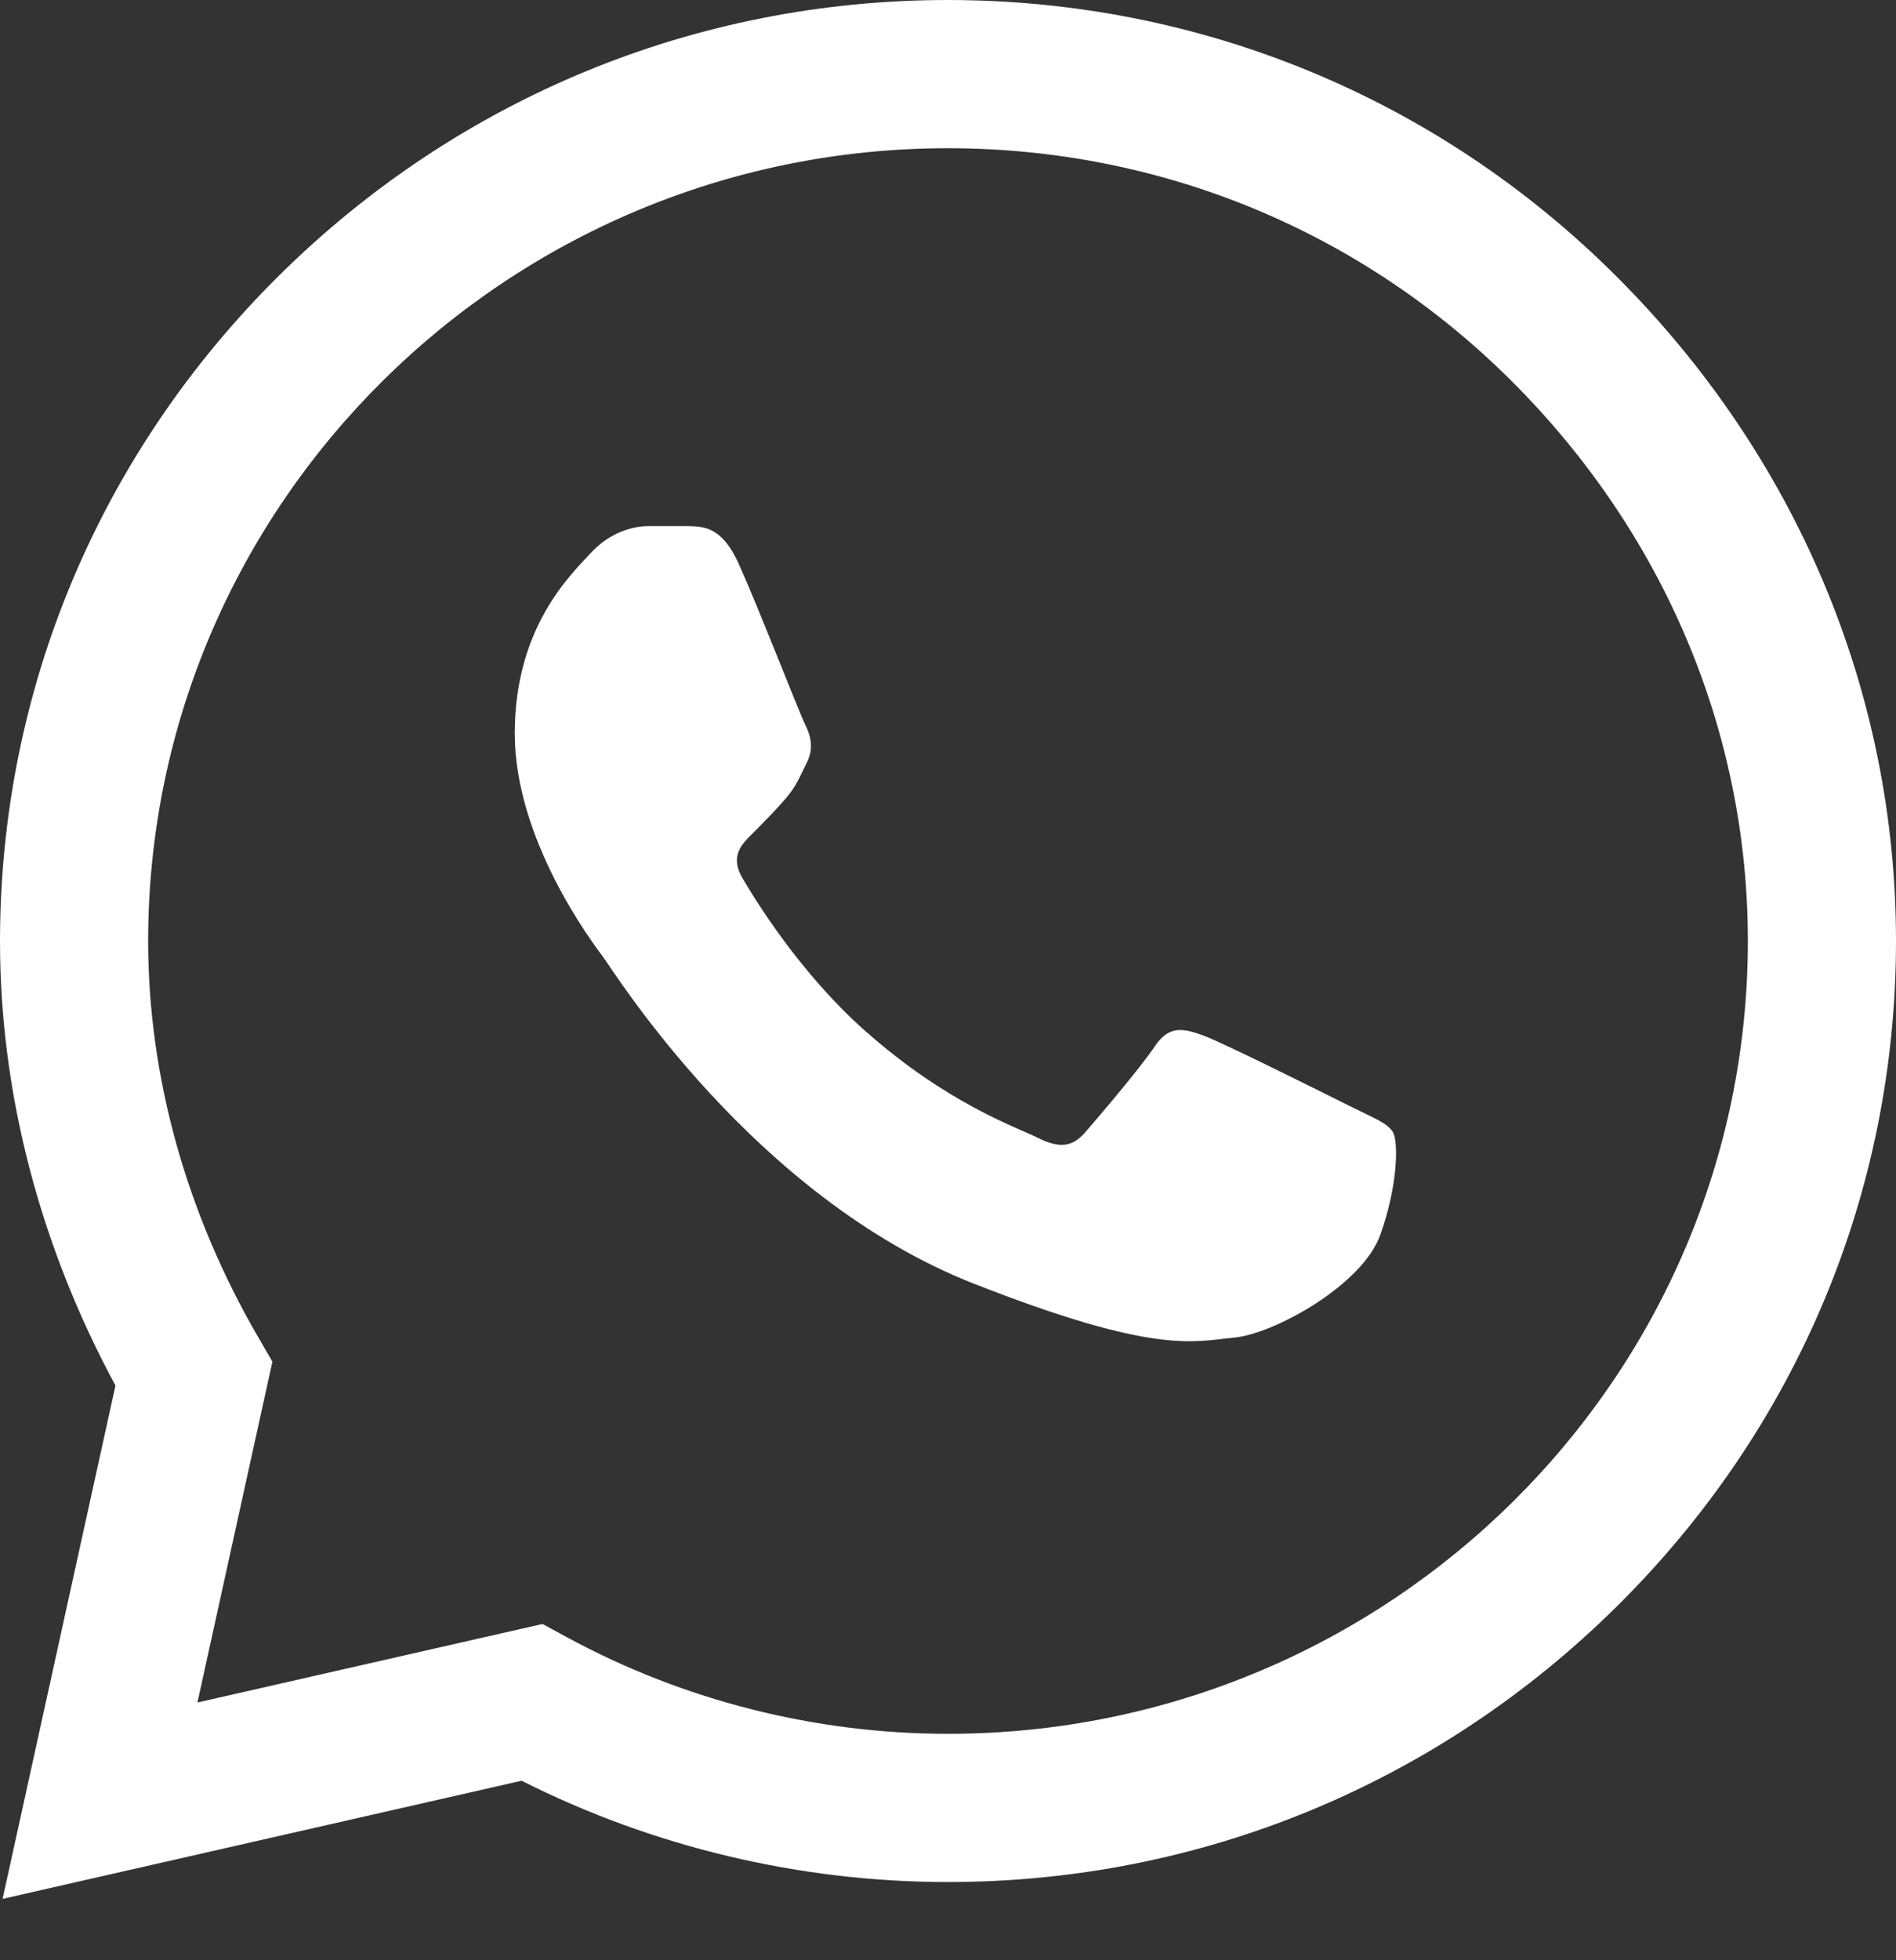
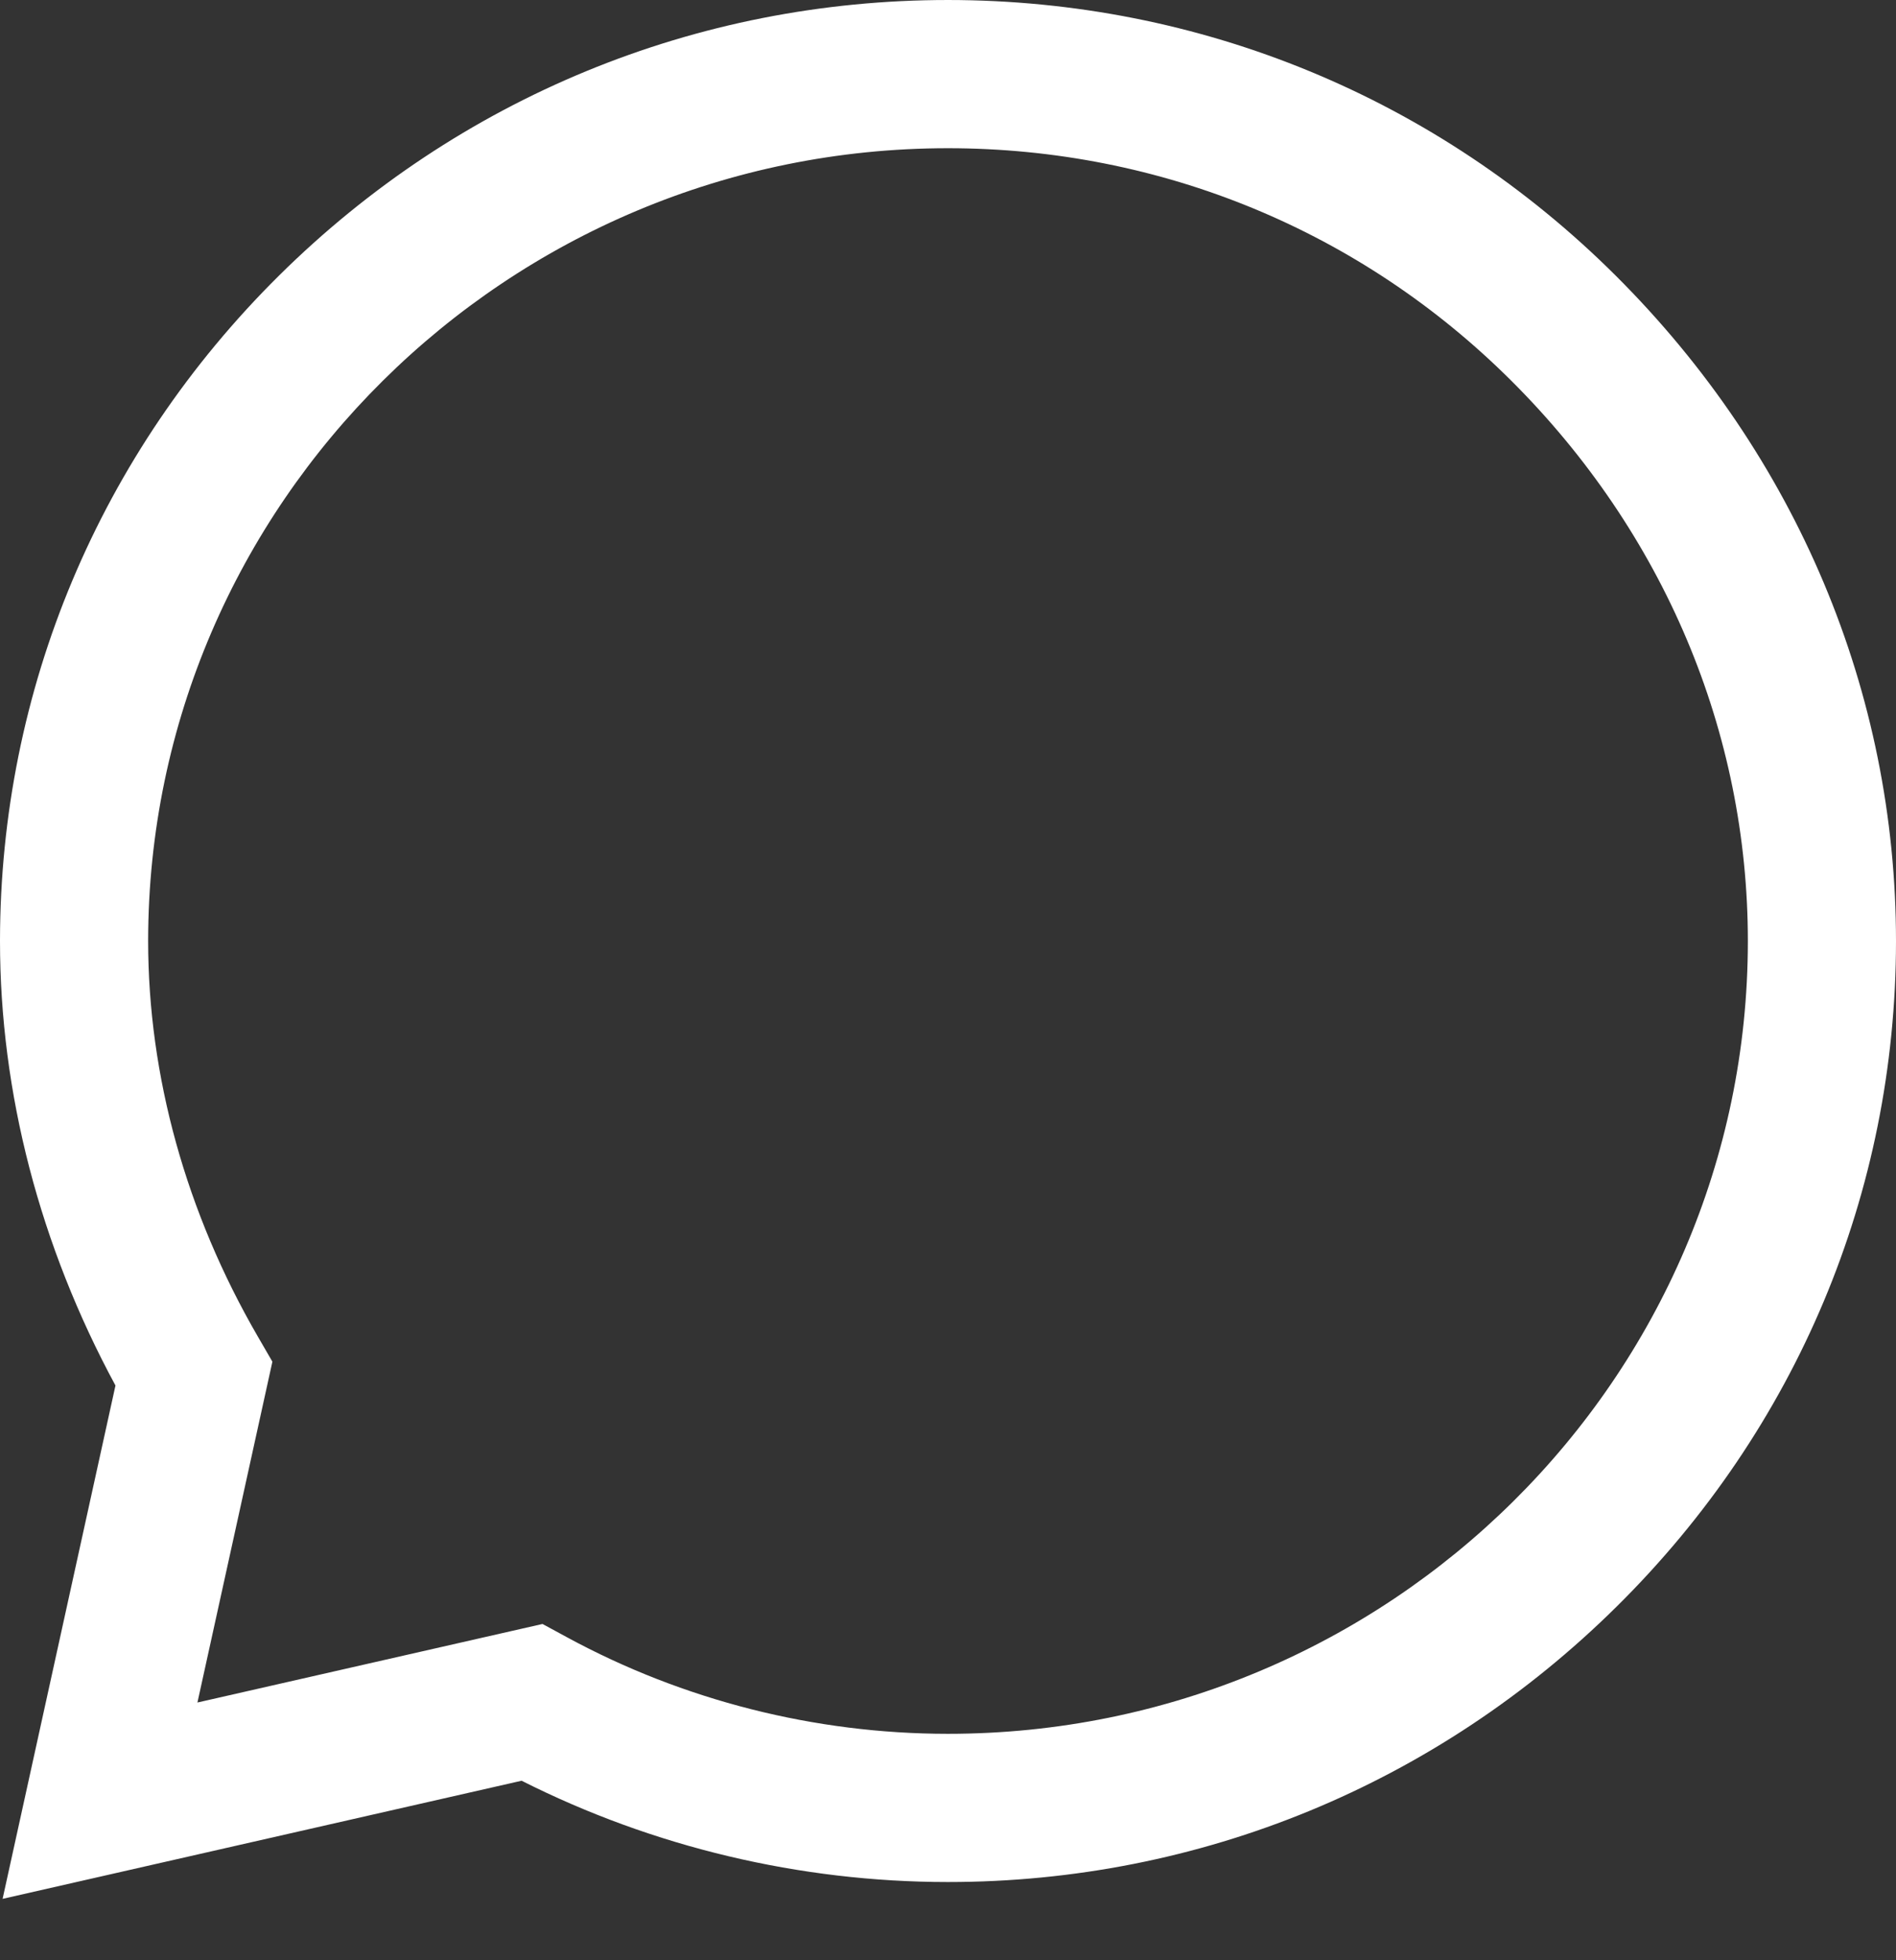
<svg xmlns="http://www.w3.org/2000/svg" width="30" height="31" viewBox="0 0 30 31" fill="none">
  <rect x="0" y="0" width="30" height="31" fill="#333333" stroke="none" />
  <path d="M25.567 4.361C22.746 1.55 18.993 0.002 14.999 6.10352e-05C11.014 6.10352e-05 7.256 1.547 4.416 4.357C1.572 7.172 0.004 10.912 0 14.875V14.88V14.883C0 17.282 0.631 19.702 1.827 21.911L0.041 30.029L8.253 28.161C10.332 29.209 12.653 29.762 14.994 29.763H14.999C18.984 29.763 22.742 28.215 25.582 25.405C28.43 22.588 29.998 18.853 30 14.887C30.001 10.949 28.427 7.211 25.567 4.361ZM14.999 27.419H14.994C12.893 27.418 10.81 26.89 8.973 25.893L8.584 25.682L3.124 26.924L4.31 21.534L4.081 21.139C2.944 19.179 2.344 17.015 2.344 14.88C2.348 7.971 8.025 2.344 14.999 2.344C18.368 2.345 21.534 3.651 23.913 6.021C26.328 8.428 27.657 11.576 27.656 14.886C27.653 21.797 21.976 27.419 14.999 27.419Z" fill="white" />
-   <path d="M10.918 8.32H10.26C10.031 8.32 9.66 8.406 9.345 8.748C9.031 9.09 8.145 9.917 8.145 11.6C8.145 13.283 9.374 14.908 9.545 15.137C9.717 15.365 11.919 18.928 15.406 20.299C18.305 21.438 18.895 21.211 19.524 21.154C20.153 21.097 21.554 20.327 21.84 19.529C22.125 18.73 22.125 18.046 22.04 17.903C21.954 17.76 21.725 17.675 21.382 17.504C21.039 17.333 19.357 16.491 19.043 16.377C18.728 16.263 18.5 16.206 18.271 16.549C18.042 16.89 17.368 17.681 17.168 17.91C16.968 18.138 16.767 18.166 16.424 17.995C16.081 17.824 14.987 17.456 13.677 16.292C12.656 15.385 11.948 14.229 11.748 13.887C11.548 13.545 11.727 13.36 11.899 13.189C12.053 13.036 12.261 12.826 12.433 12.627C12.604 12.427 12.653 12.285 12.768 12.056C12.882 11.828 12.825 11.628 12.739 11.457C12.653 11.286 11.995 9.595 11.69 8.919H11.69C11.433 8.35 11.162 8.33 10.918 8.32Z" fill="white" />
</svg>